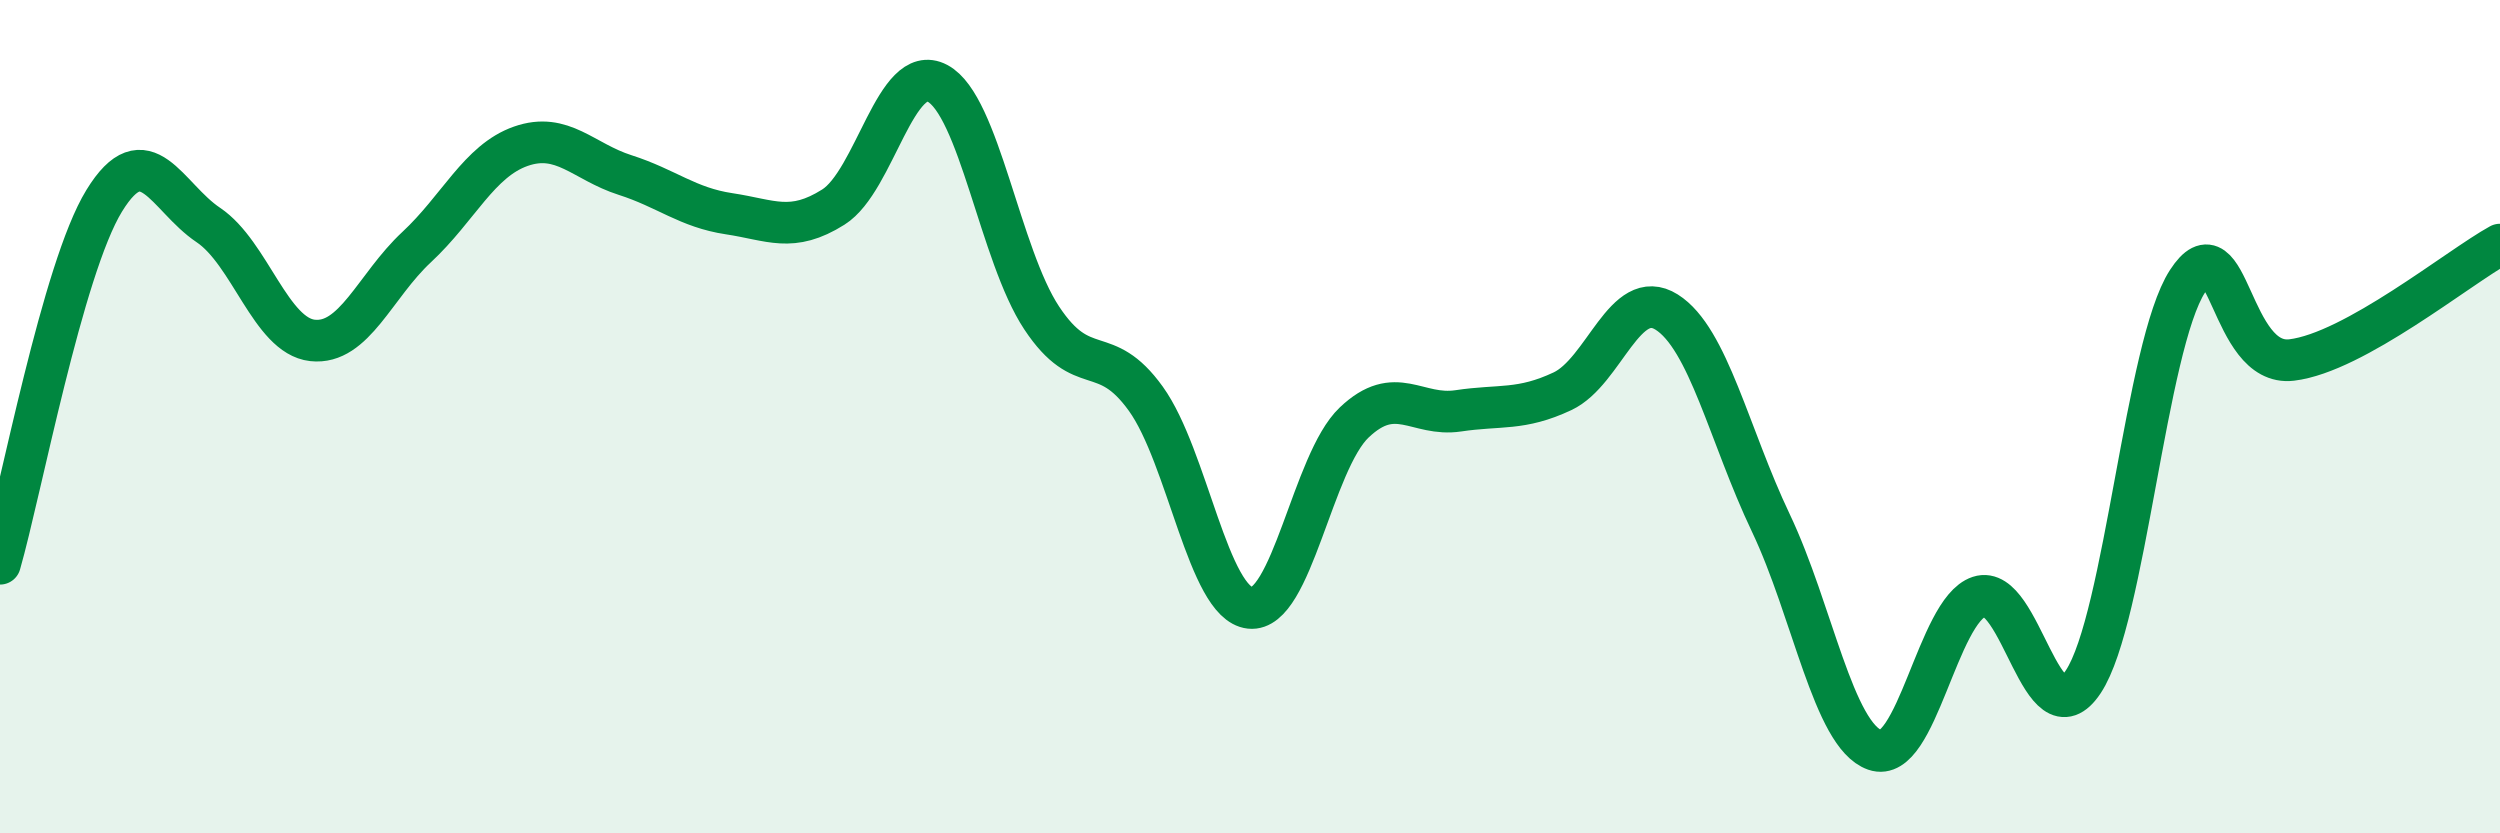
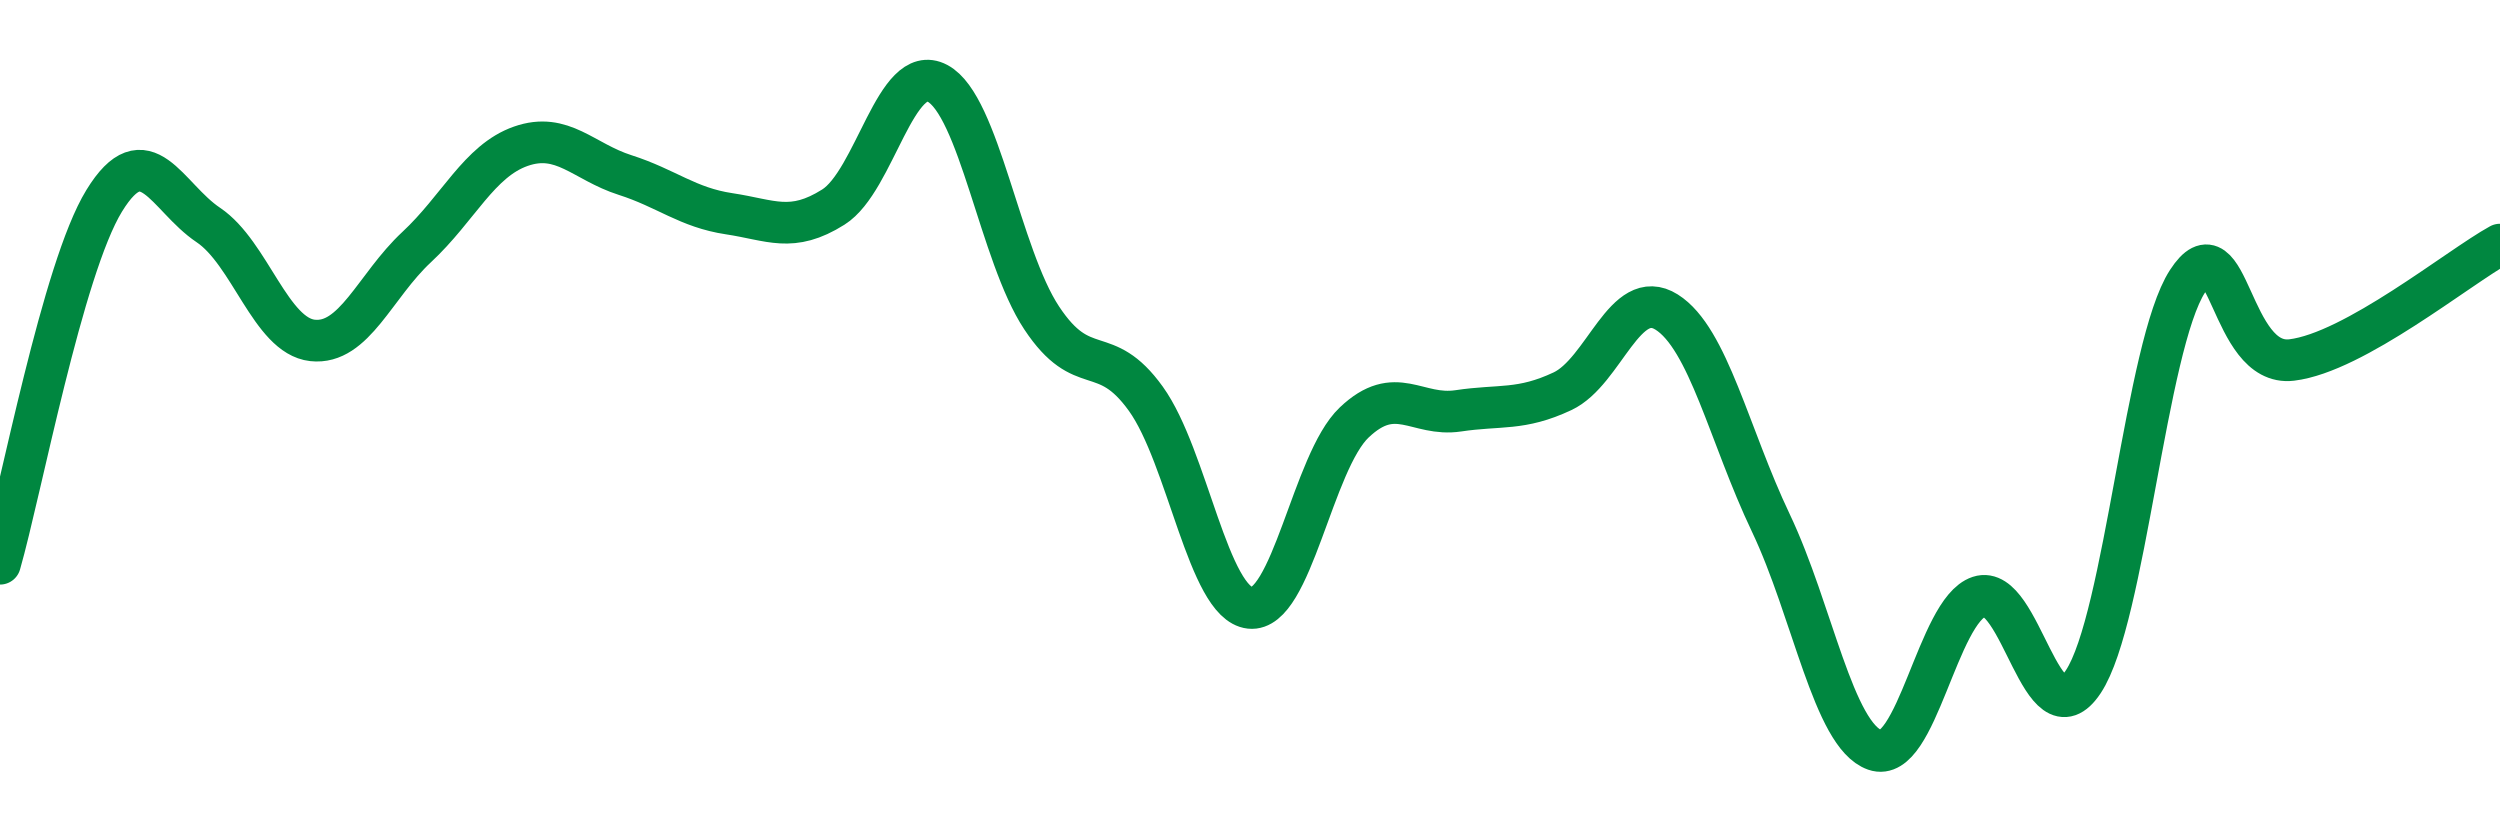
<svg xmlns="http://www.w3.org/2000/svg" width="60" height="20" viewBox="0 0 60 20">
-   <path d="M 0,13.53 C 0.5,11.79 1.5,6.45 2.5,4.82 C 3.5,3.19 4,4.73 5,5.4 C 6,6.07 6.5,8.06 7.5,8.17 C 8.5,8.28 9,6.86 10,5.93 C 11,5 11.5,3.86 12.5,3.51 C 13.5,3.16 14,3.88 15,4.2 C 16,4.52 16.5,4.98 17.5,5.13 C 18.5,5.28 19,5.6 20,4.97 C 21,4.34 21.5,1.47 22.5,2 C 23.5,2.53 24,6.12 25,7.63 C 26,9.14 26.5,8.18 27.5,9.57 C 28.5,10.96 29,14.48 30,14.59 C 31,14.7 31.5,11.09 32.5,10.14 C 33.5,9.19 34,10.01 35,9.86 C 36,9.71 36.5,9.86 37.5,9.39 C 38.5,8.92 39,6.86 40,7.49 C 41,8.12 41.5,10.45 42.5,12.55 C 43.5,14.65 44,17.65 45,18 C 46,18.35 46.5,14.65 47.5,14.32 C 48.5,13.99 49,17.87 50,16.36 C 51,14.85 51.5,8.29 52.5,6.75 C 53.5,5.21 53.5,8.82 55,8.64 C 56.5,8.46 59,6.42 60,5.87L60 20L0 20Z" fill="#008740" opacity="0.1" stroke-linecap="round" stroke-linejoin="round" />
  <path d="M 0,13.53 C 0.5,11.79 1.5,6.45 2.5,4.82 C 3.5,3.19 4,4.73 5,5.4 C 6,6.07 6.5,8.06 7.5,8.17 C 8.5,8.28 9,6.86 10,5.93 C 11,5 11.5,3.86 12.5,3.51 C 13.5,3.16 14,3.88 15,4.2 C 16,4.52 16.5,4.98 17.5,5.13 C 18.5,5.28 19,5.6 20,4.97 C 21,4.34 21.5,1.47 22.5,2 C 23.5,2.53 24,6.12 25,7.63 C 26,9.14 26.5,8.18 27.5,9.57 C 28.5,10.96 29,14.48 30,14.59 C 31,14.7 31.5,11.09 32.5,10.14 C 33.5,9.19 34,10.01 35,9.86 C 36,9.71 36.5,9.86 37.5,9.39 C 38.5,8.92 39,6.86 40,7.49 C 41,8.12 41.5,10.45 42.5,12.55 C 43.5,14.65 44,17.65 45,18 C 46,18.35 46.5,14.65 47.5,14.32 C 48.5,13.99 49,17.87 50,16.36 C 51,14.85 51.5,8.29 52.5,6.75 C 53.5,5.21 53.5,8.82 55,8.64 C 56.5,8.46 59,6.42 60,5.87" stroke="#008740" stroke-width="1" fill="none" stroke-linecap="round" stroke-linejoin="round" />
</svg>